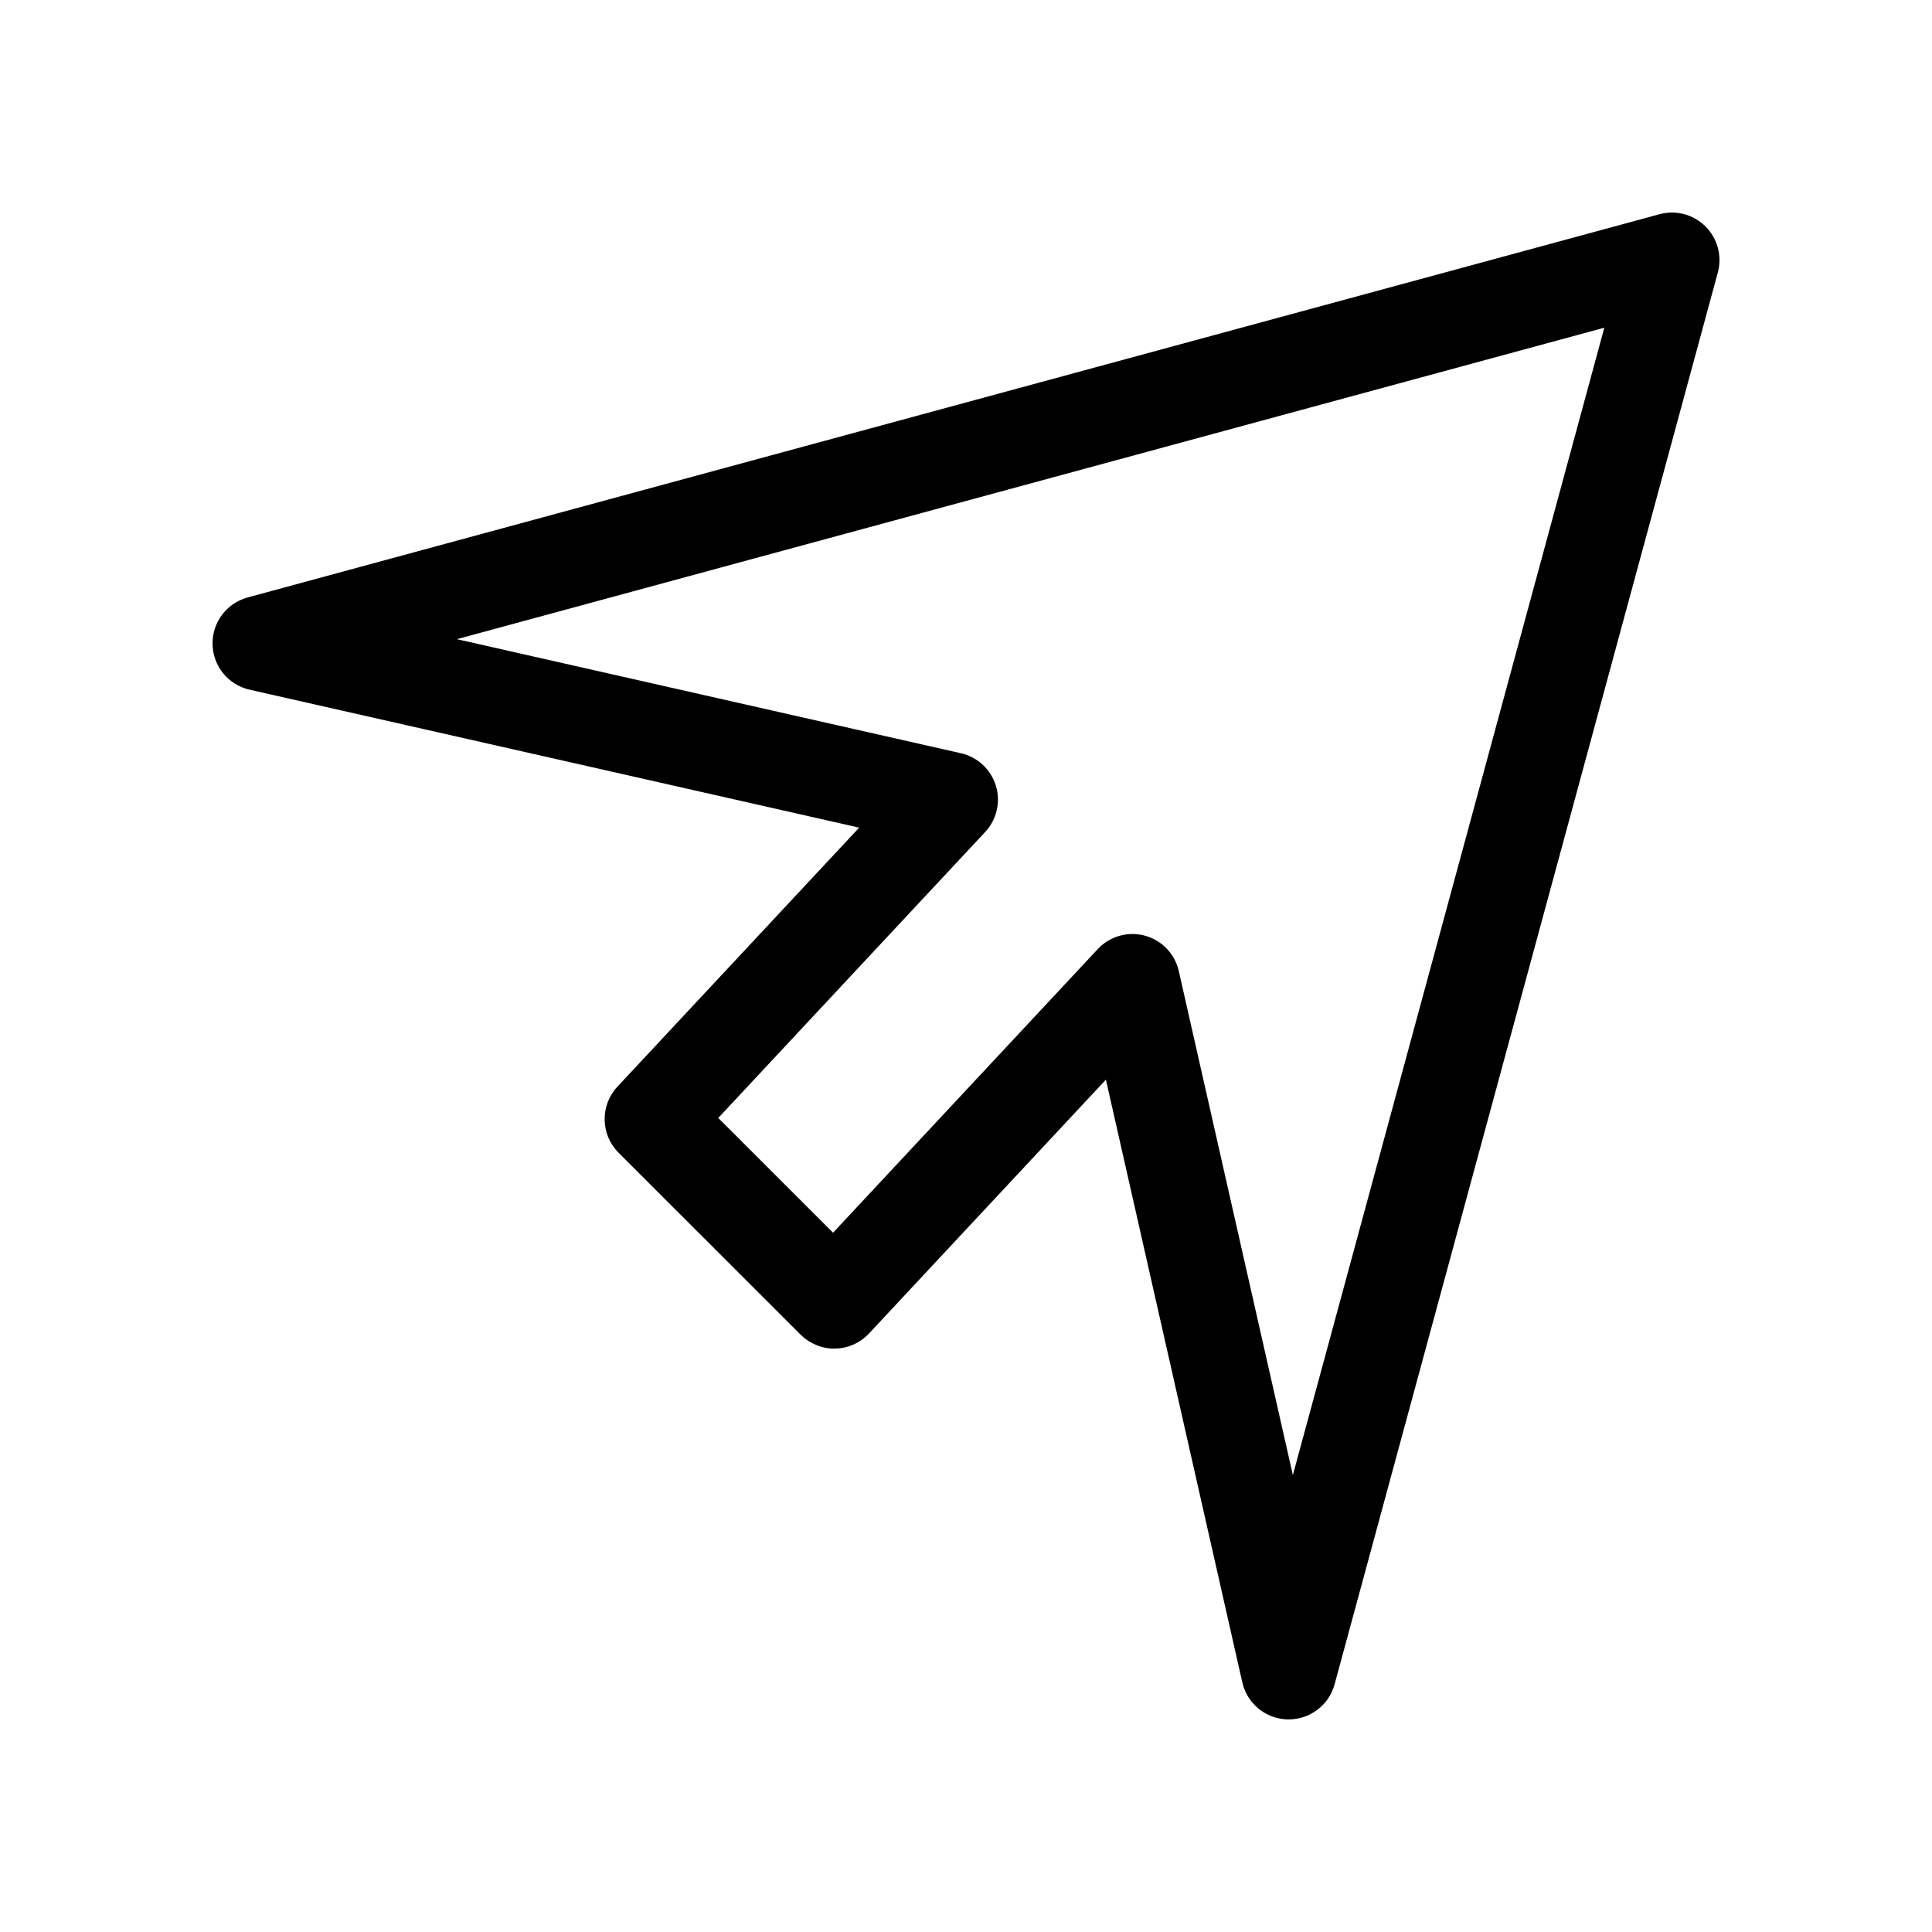
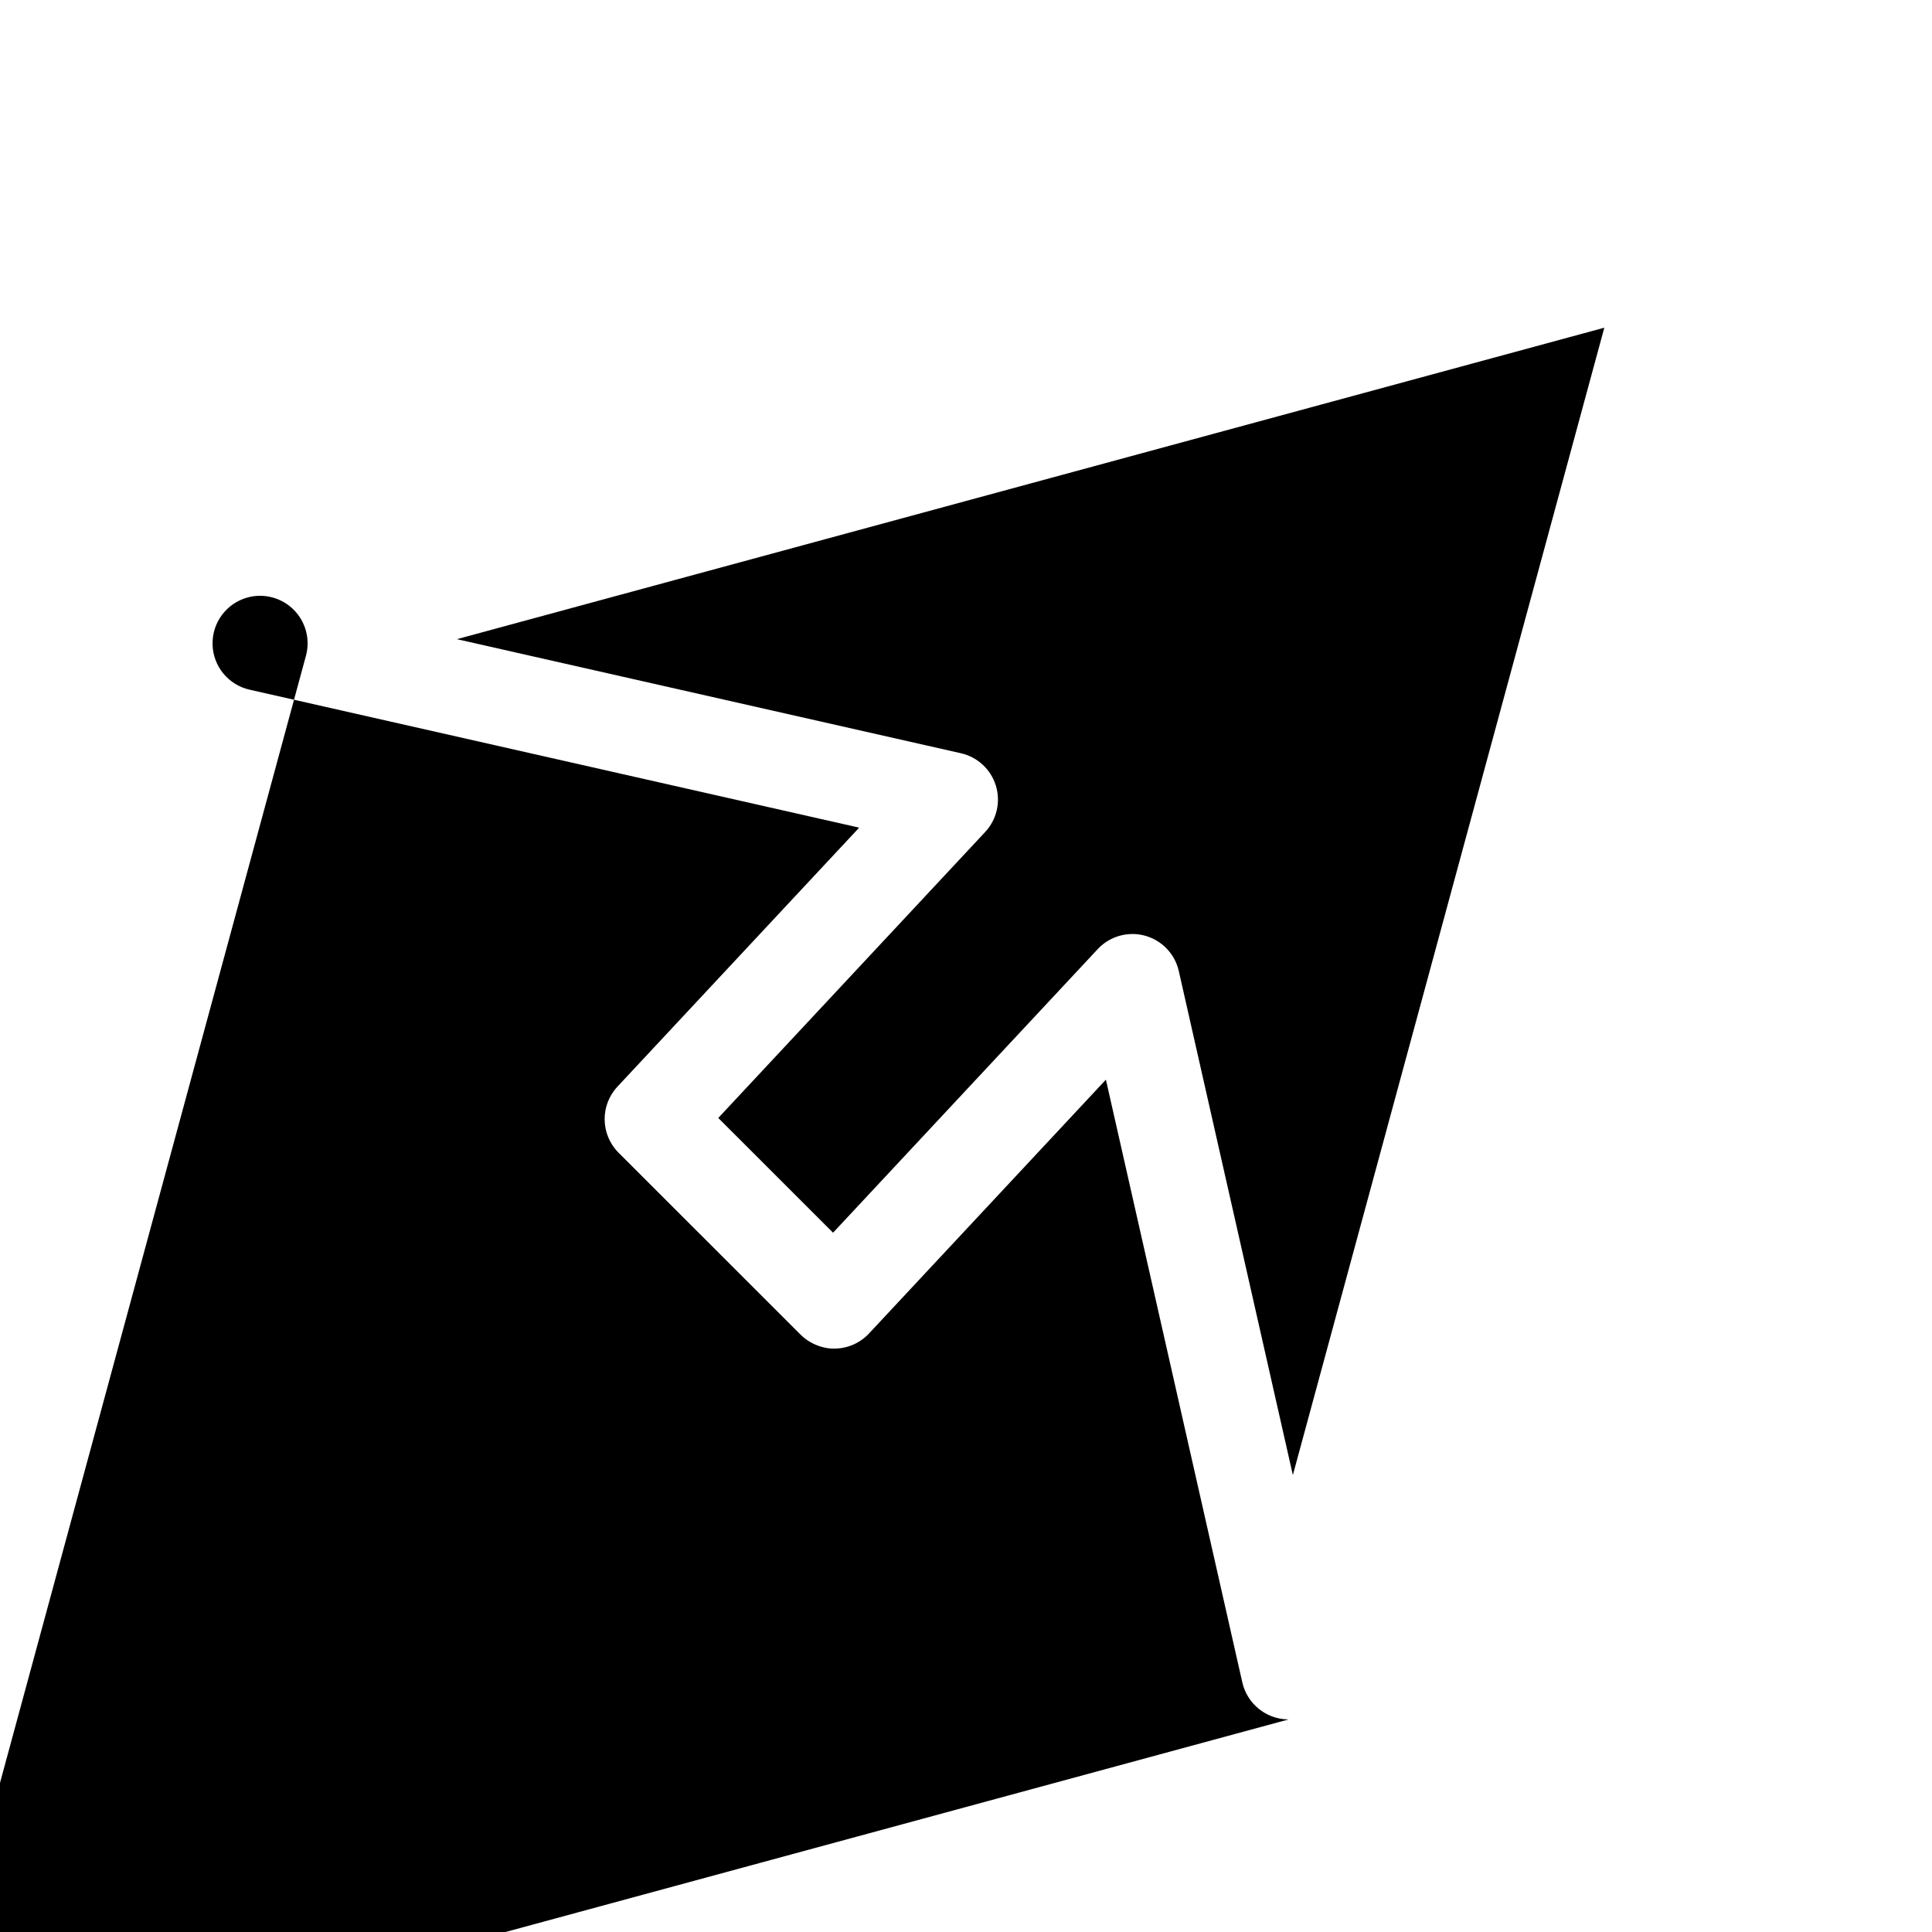
<svg xmlns="http://www.w3.org/2000/svg" fill="#000000" width="800px" height="800px" version="1.1" viewBox="144 144 512 512">
-   <path d="m485.52 599.66h-0.273c-5.785-0.121-10.742-4.172-12.02-9.812l-36.152-159.73-62.785 67.273c-2.332 2.5-5.578 3.941-8.992 4-3.152 0.109-6.707-1.27-9.125-3.684l-48.246-48.227c-4.801-4.801-4.934-12.539-0.301-17.504l64.062-68.641-161.55-36.562c-5.644-1.273-9.688-6.231-9.809-12.016-0.121-5.785 3.707-10.906 9.289-12.426l374.16-101.56c4.352-1.18 9.012 0.055 12.207 3.25 3.195 3.188 4.434 7.848 3.254 12.203l-101.56 374.14c-1.496 5.492-6.484 9.297-12.152 9.297zm-41.41-208.14c1.098 0 2.203 0.141 3.285 0.438 4.508 1.219 7.965 4.828 8.996 9.375l30.23 133.57 82.539-304.06-304.08 82.543 133.57 30.23c4.398 0.996 7.93 4.266 9.262 8.578 1.324 4.309 0.246 9.004-2.836 12.297l-70.73 75.781 30.422 30.406 70.129-75.145c2.414-2.59 5.766-4.008 9.211-4.008z" />
+   <path d="m485.52 599.66h-0.273c-5.785-0.121-10.742-4.172-12.02-9.812l-36.152-159.73-62.785 67.273c-2.332 2.5-5.578 3.941-8.992 4-3.152 0.109-6.707-1.27-9.125-3.684l-48.246-48.227c-4.801-4.801-4.934-12.539-0.301-17.504l64.062-68.641-161.55-36.562c-5.644-1.273-9.688-6.231-9.809-12.016-0.121-5.785 3.707-10.906 9.289-12.426c4.352-1.18 9.012 0.055 12.207 3.25 3.195 3.188 4.434 7.848 3.254 12.203l-101.56 374.14c-1.496 5.492-6.484 9.297-12.152 9.297zm-41.41-208.14c1.098 0 2.203 0.141 3.285 0.438 4.508 1.219 7.965 4.828 8.996 9.375l30.23 133.57 82.539-304.06-304.08 82.543 133.57 30.23c4.398 0.996 7.93 4.266 9.262 8.578 1.324 4.309 0.246 9.004-2.836 12.297l-70.73 75.781 30.422 30.406 70.129-75.145c2.414-2.59 5.766-4.008 9.211-4.008z" />
</svg>